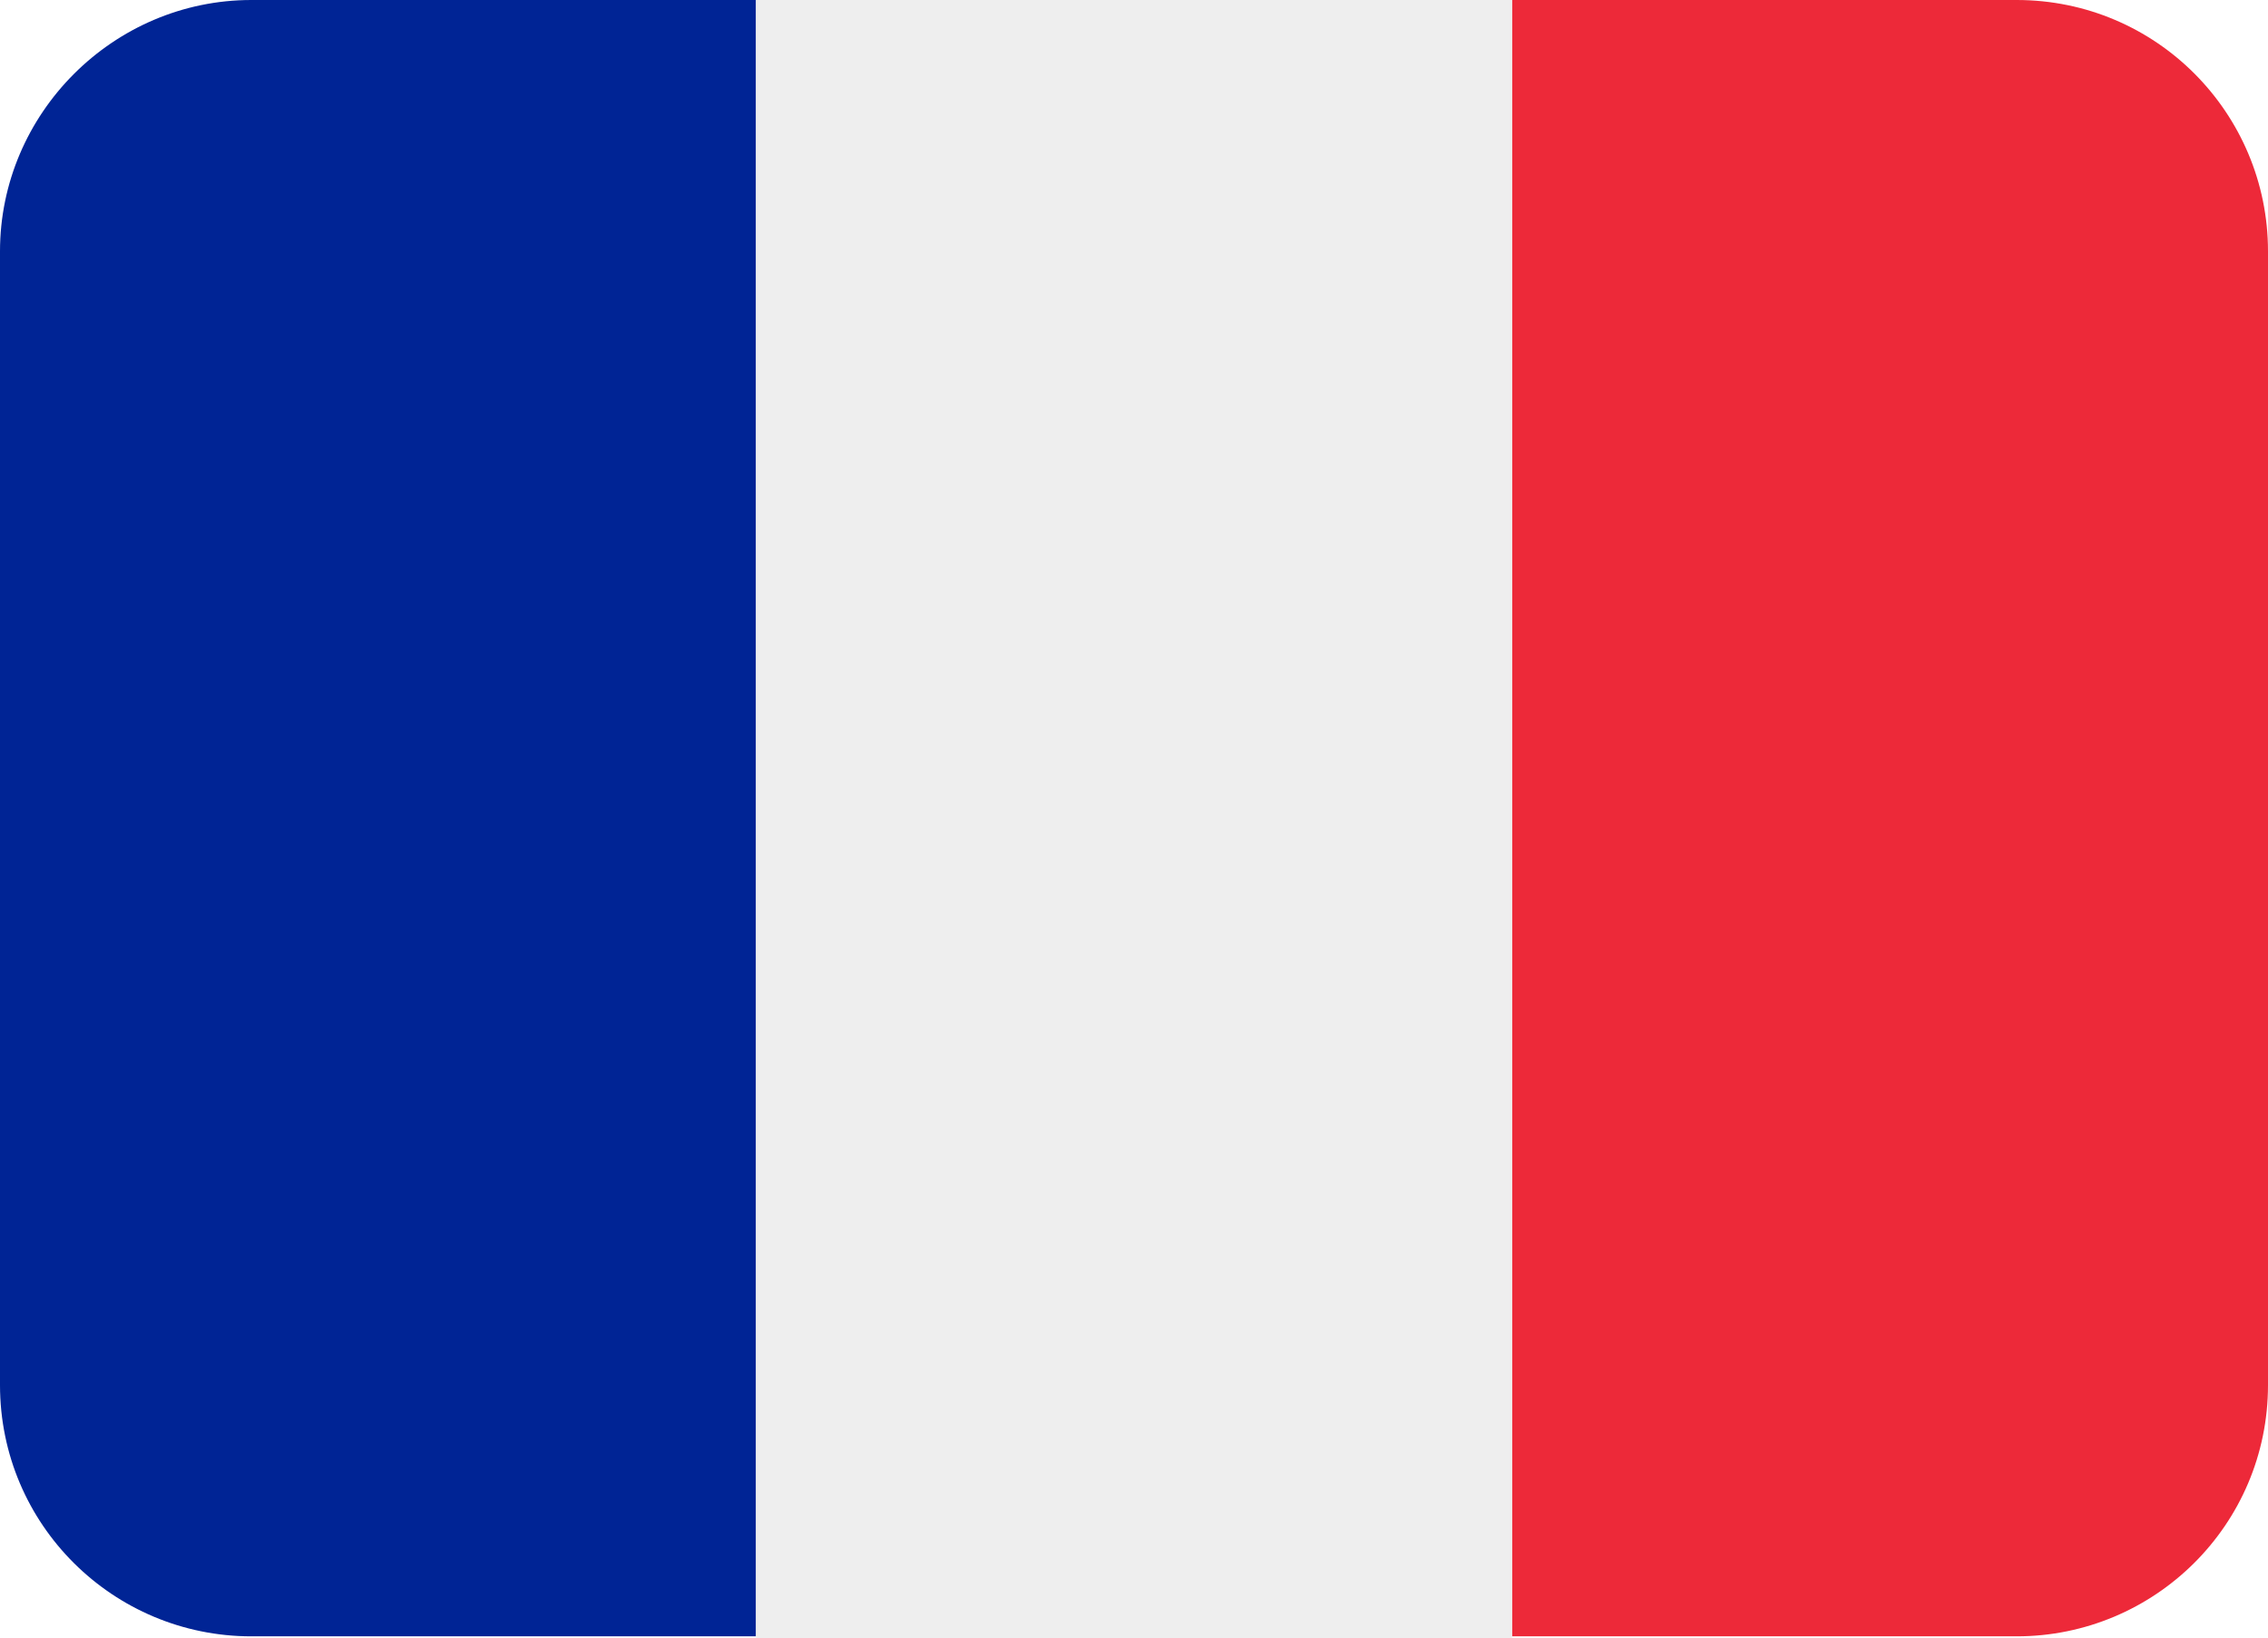
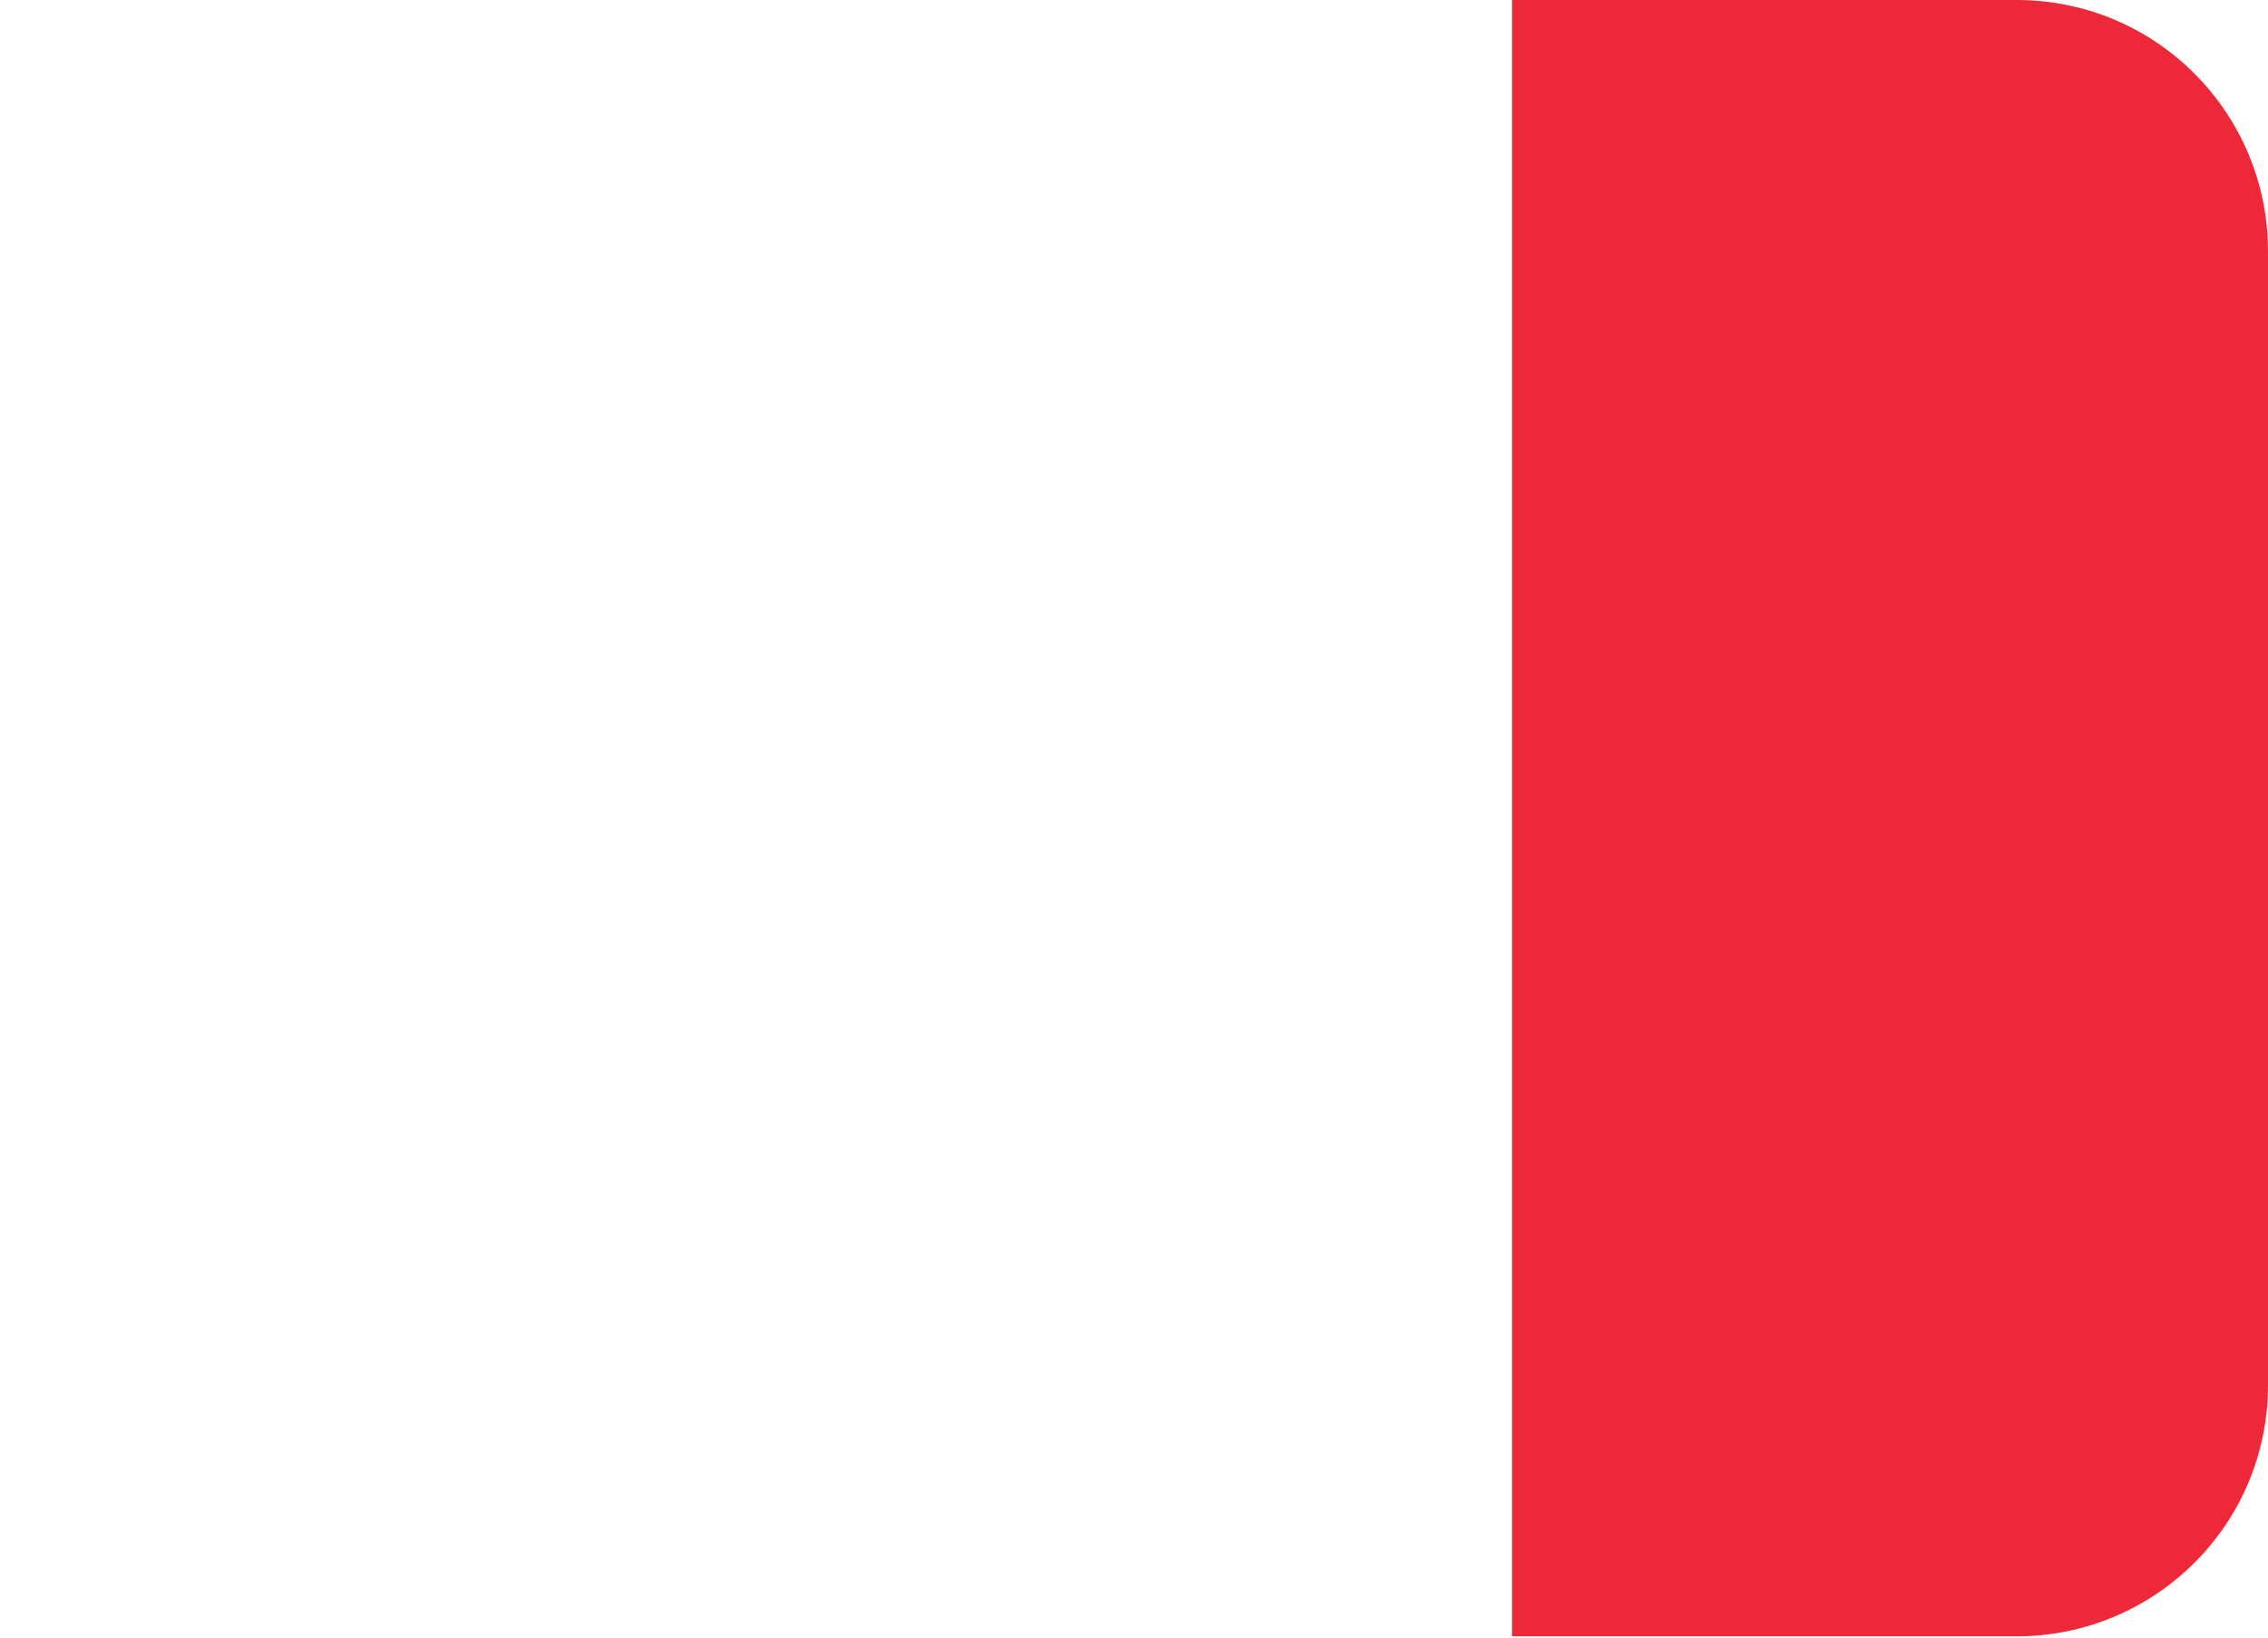
<svg xmlns="http://www.w3.org/2000/svg" id="Ebene_1" data-name="Ebene 1" viewBox="0 0 12 8.67">
  <defs>
    <style>
      .cls-1 {
        fill: #002495;
      }

      .cls-2 {
        fill: #eee;
      }

      .cls-3 {
        fill: #ed2939;
      }
    </style>
  </defs>
  <path class="cls-3" d="m12,7.33c0,.74-.6,1.33-1.33,1.33h-2.67V0h2.67c.74,0,1.33.6,1.33,1.33v6Z" />
-   <path class="cls-1" d="m1.33,0C.6,0,0,.6,0,1.33v6c0,.74.6,1.33,1.33,1.33h2.67V0H1.33Z" />
-   <path class="cls-2" d="m4,0h4v8.67h-4V0Z" />
</svg>